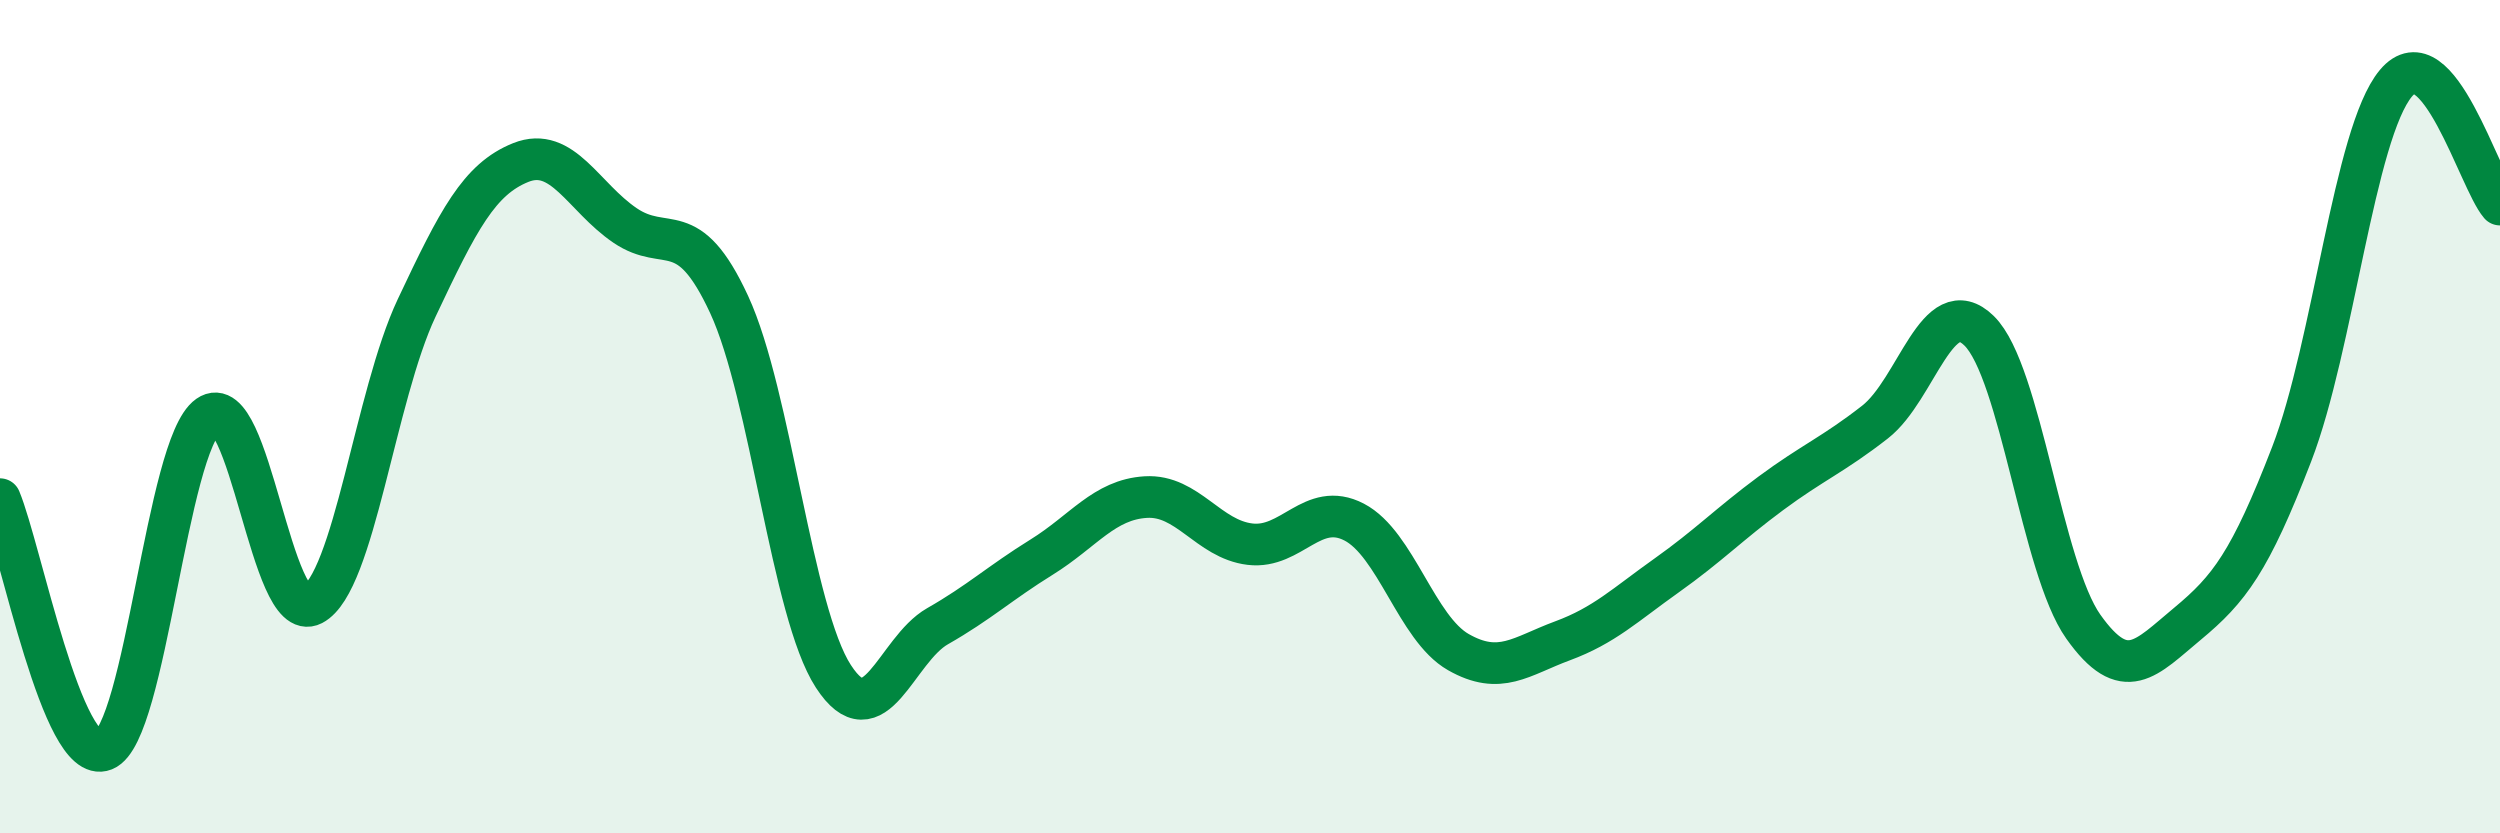
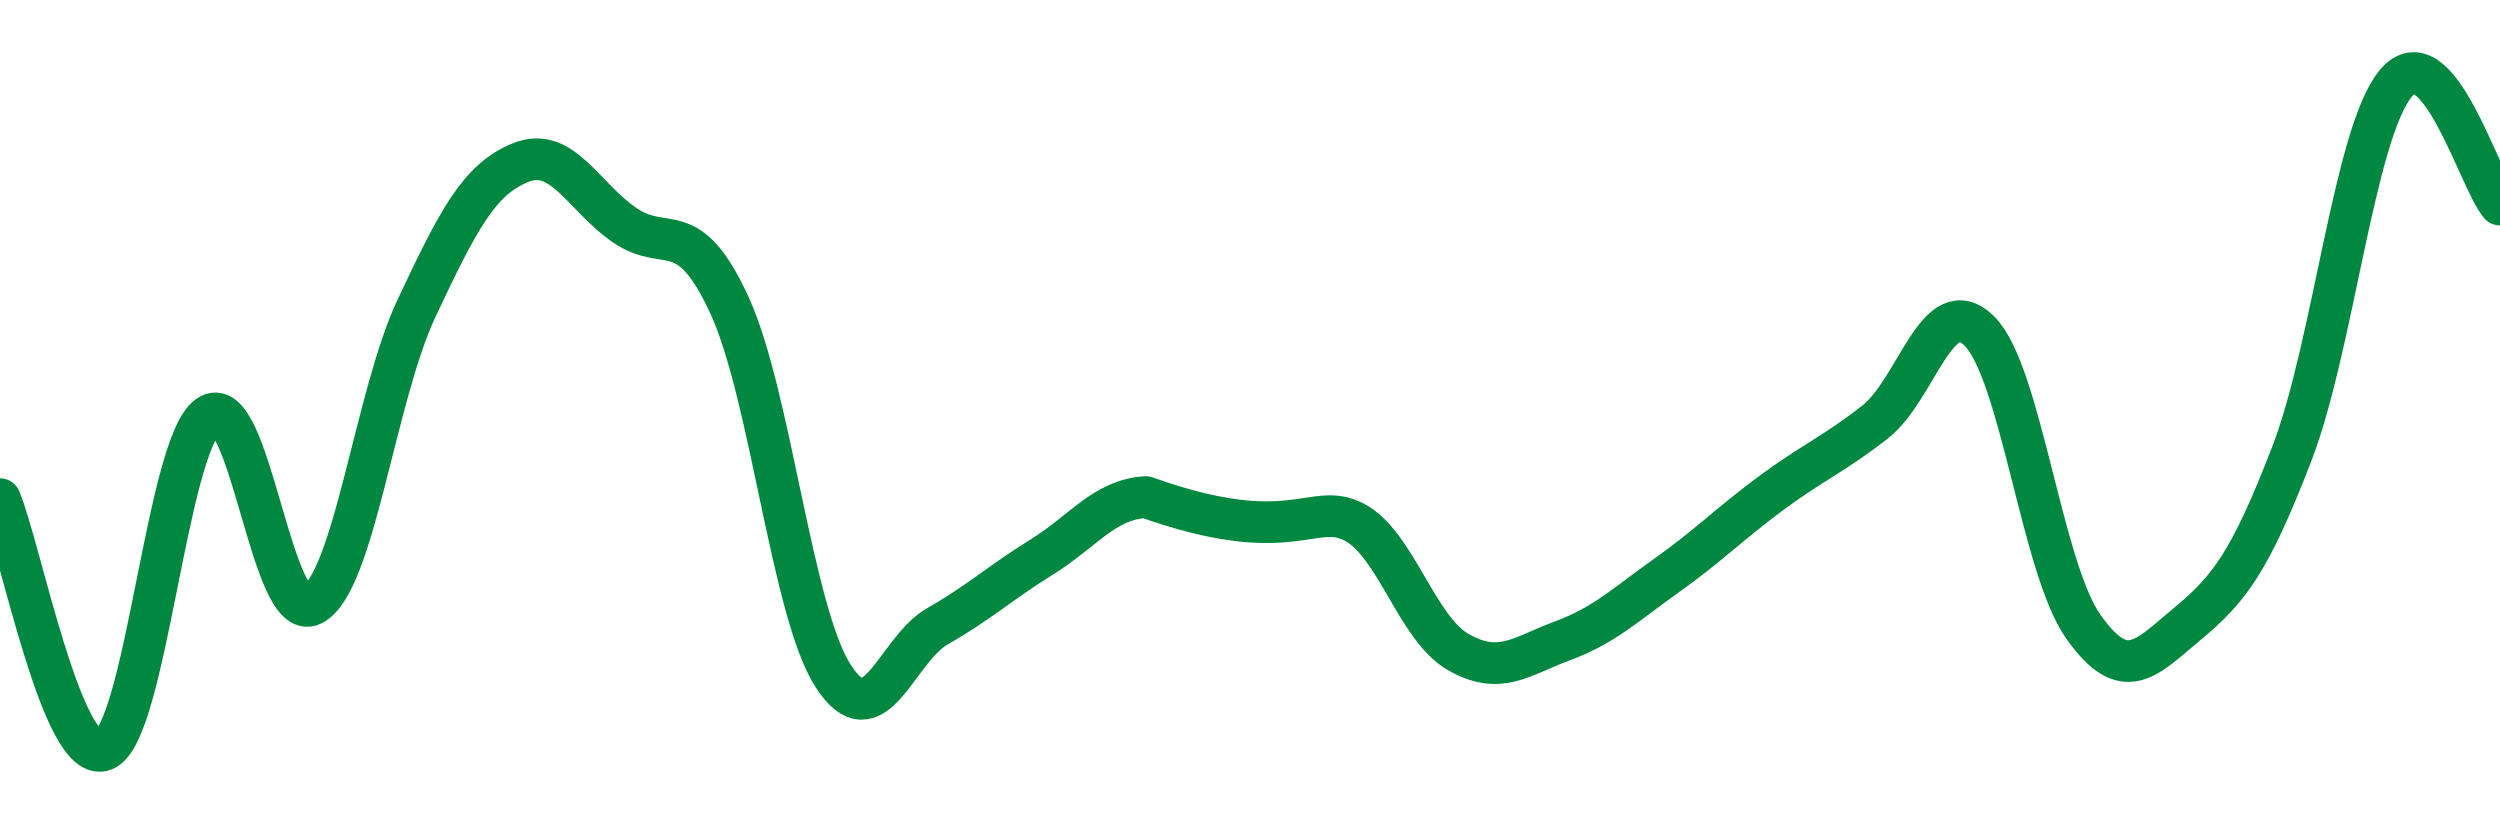
<svg xmlns="http://www.w3.org/2000/svg" width="60" height="20" viewBox="0 0 60 20">
-   <path d="M 0,11.98 C 0.5,13.18 1.5,18.4 2.5,18 C 3.5,17.6 4,10.68 5,9.98 C 6,9.28 6.5,15.03 7.5,14.51 C 8.5,13.99 9,9.51 10,7.39 C 11,5.27 11.5,4.3 12.5,3.9 C 13.5,3.5 14,4.73 15,5.41 C 16,6.09 16.5,5.15 17.5,7.31 C 18.5,9.47 19,14.69 20,16.23 C 21,17.77 21.5,15.6 22.5,15.03 C 23.5,14.46 24,13.99 25,13.37 C 26,12.75 26.5,11.99 27.5,11.93 C 28.5,11.87 29,12.94 30,13.06 C 31,13.18 31.5,12.01 32.5,12.53 C 33.5,13.05 34,15.08 35,15.65 C 36,16.22 36.5,15.75 37.5,15.38 C 38.5,15.01 39,14.52 40,13.81 C 41,13.1 41.5,12.58 42.5,11.84 C 43.5,11.1 44,10.91 45,10.13 C 46,9.35 46.5,6.96 47.5,7.94 C 48.5,8.92 49,13.63 50,15.04 C 51,16.45 51.5,15.8 52.5,14.97 C 53.5,14.14 54,13.49 55,10.9 C 56,8.31 56.5,3.2 57.5,2 C 58.5,0.8 59.5,4.33 60,4.91L60 20L0 20Z" fill="#008740" opacity="0.1" stroke-linecap="round" stroke-linejoin="round" />
-   <path d="M 0,11.98 C 0.5,13.18 1.5,18.4 2.5,18 C 3.5,17.6 4,10.68 5,9.98 C 6,9.28 6.5,15.03 7.5,14.51 C 8.5,13.99 9,9.51 10,7.39 C 11,5.27 11.5,4.3 12.5,3.9 C 13.5,3.5 14,4.73 15,5.41 C 16,6.09 16.5,5.15 17.5,7.31 C 18.5,9.47 19,14.69 20,16.23 C 21,17.77 21.5,15.6 22.5,15.03 C 23.5,14.46 24,13.99 25,13.37 C 26,12.75 26.5,11.99 27.5,11.93 C 28.5,11.87 29,12.94 30,13.06 C 31,13.18 31.5,12.01 32.5,12.53 C 33.5,13.05 34,15.08 35,15.65 C 36,16.22 36.5,15.75 37.5,15.38 C 38.5,15.01 39,14.52 40,13.81 C 41,13.1 41.5,12.58 42.5,11.84 C 43.5,11.1 44,10.91 45,10.13 C 46,9.35 46.5,6.96 47.5,7.94 C 48.5,8.92 49,13.63 50,15.04 C 51,16.45 51.5,15.8 52.5,14.97 C 53.5,14.14 54,13.49 55,10.9 C 56,8.31 56.5,3.2 57.5,2 C 58.5,0.8 59.5,4.33 60,4.91" stroke="#008740" stroke-width="1" fill="none" stroke-linecap="round" stroke-linejoin="round" />
+   <path d="M 0,11.98 C 0.5,13.18 1.5,18.4 2.5,18 C 3.5,17.6 4,10.68 5,9.98 C 6,9.28 6.5,15.03 7.5,14.51 C 8.5,13.99 9,9.51 10,7.39 C 11,5.27 11.5,4.3 12.5,3.9 C 13.5,3.5 14,4.73 15,5.41 C 16,6.09 16.5,5.15 17.5,7.31 C 18.5,9.47 19,14.69 20,16.23 C 21,17.77 21.5,15.6 22.5,15.03 C 23.5,14.46 24,13.99 25,13.37 C 26,12.75 26.5,11.99 27.5,11.93 C 31,13.18 31.5,12.01 32.5,12.53 C 33.5,13.05 34,15.08 35,15.65 C 36,16.22 36.5,15.75 37.5,15.38 C 38.5,15.01 39,14.52 40,13.81 C 41,13.1 41.5,12.58 42.5,11.84 C 43.5,11.1 44,10.91 45,10.13 C 46,9.35 46.5,6.96 47.5,7.94 C 48.5,8.92 49,13.63 50,15.04 C 51,16.45 51.5,15.8 52.5,14.97 C 53.5,14.14 54,13.49 55,10.9 C 56,8.31 56.5,3.2 57.5,2 C 58.5,0.8 59.5,4.33 60,4.91" stroke="#008740" stroke-width="1" fill="none" stroke-linecap="round" stroke-linejoin="round" />
</svg>